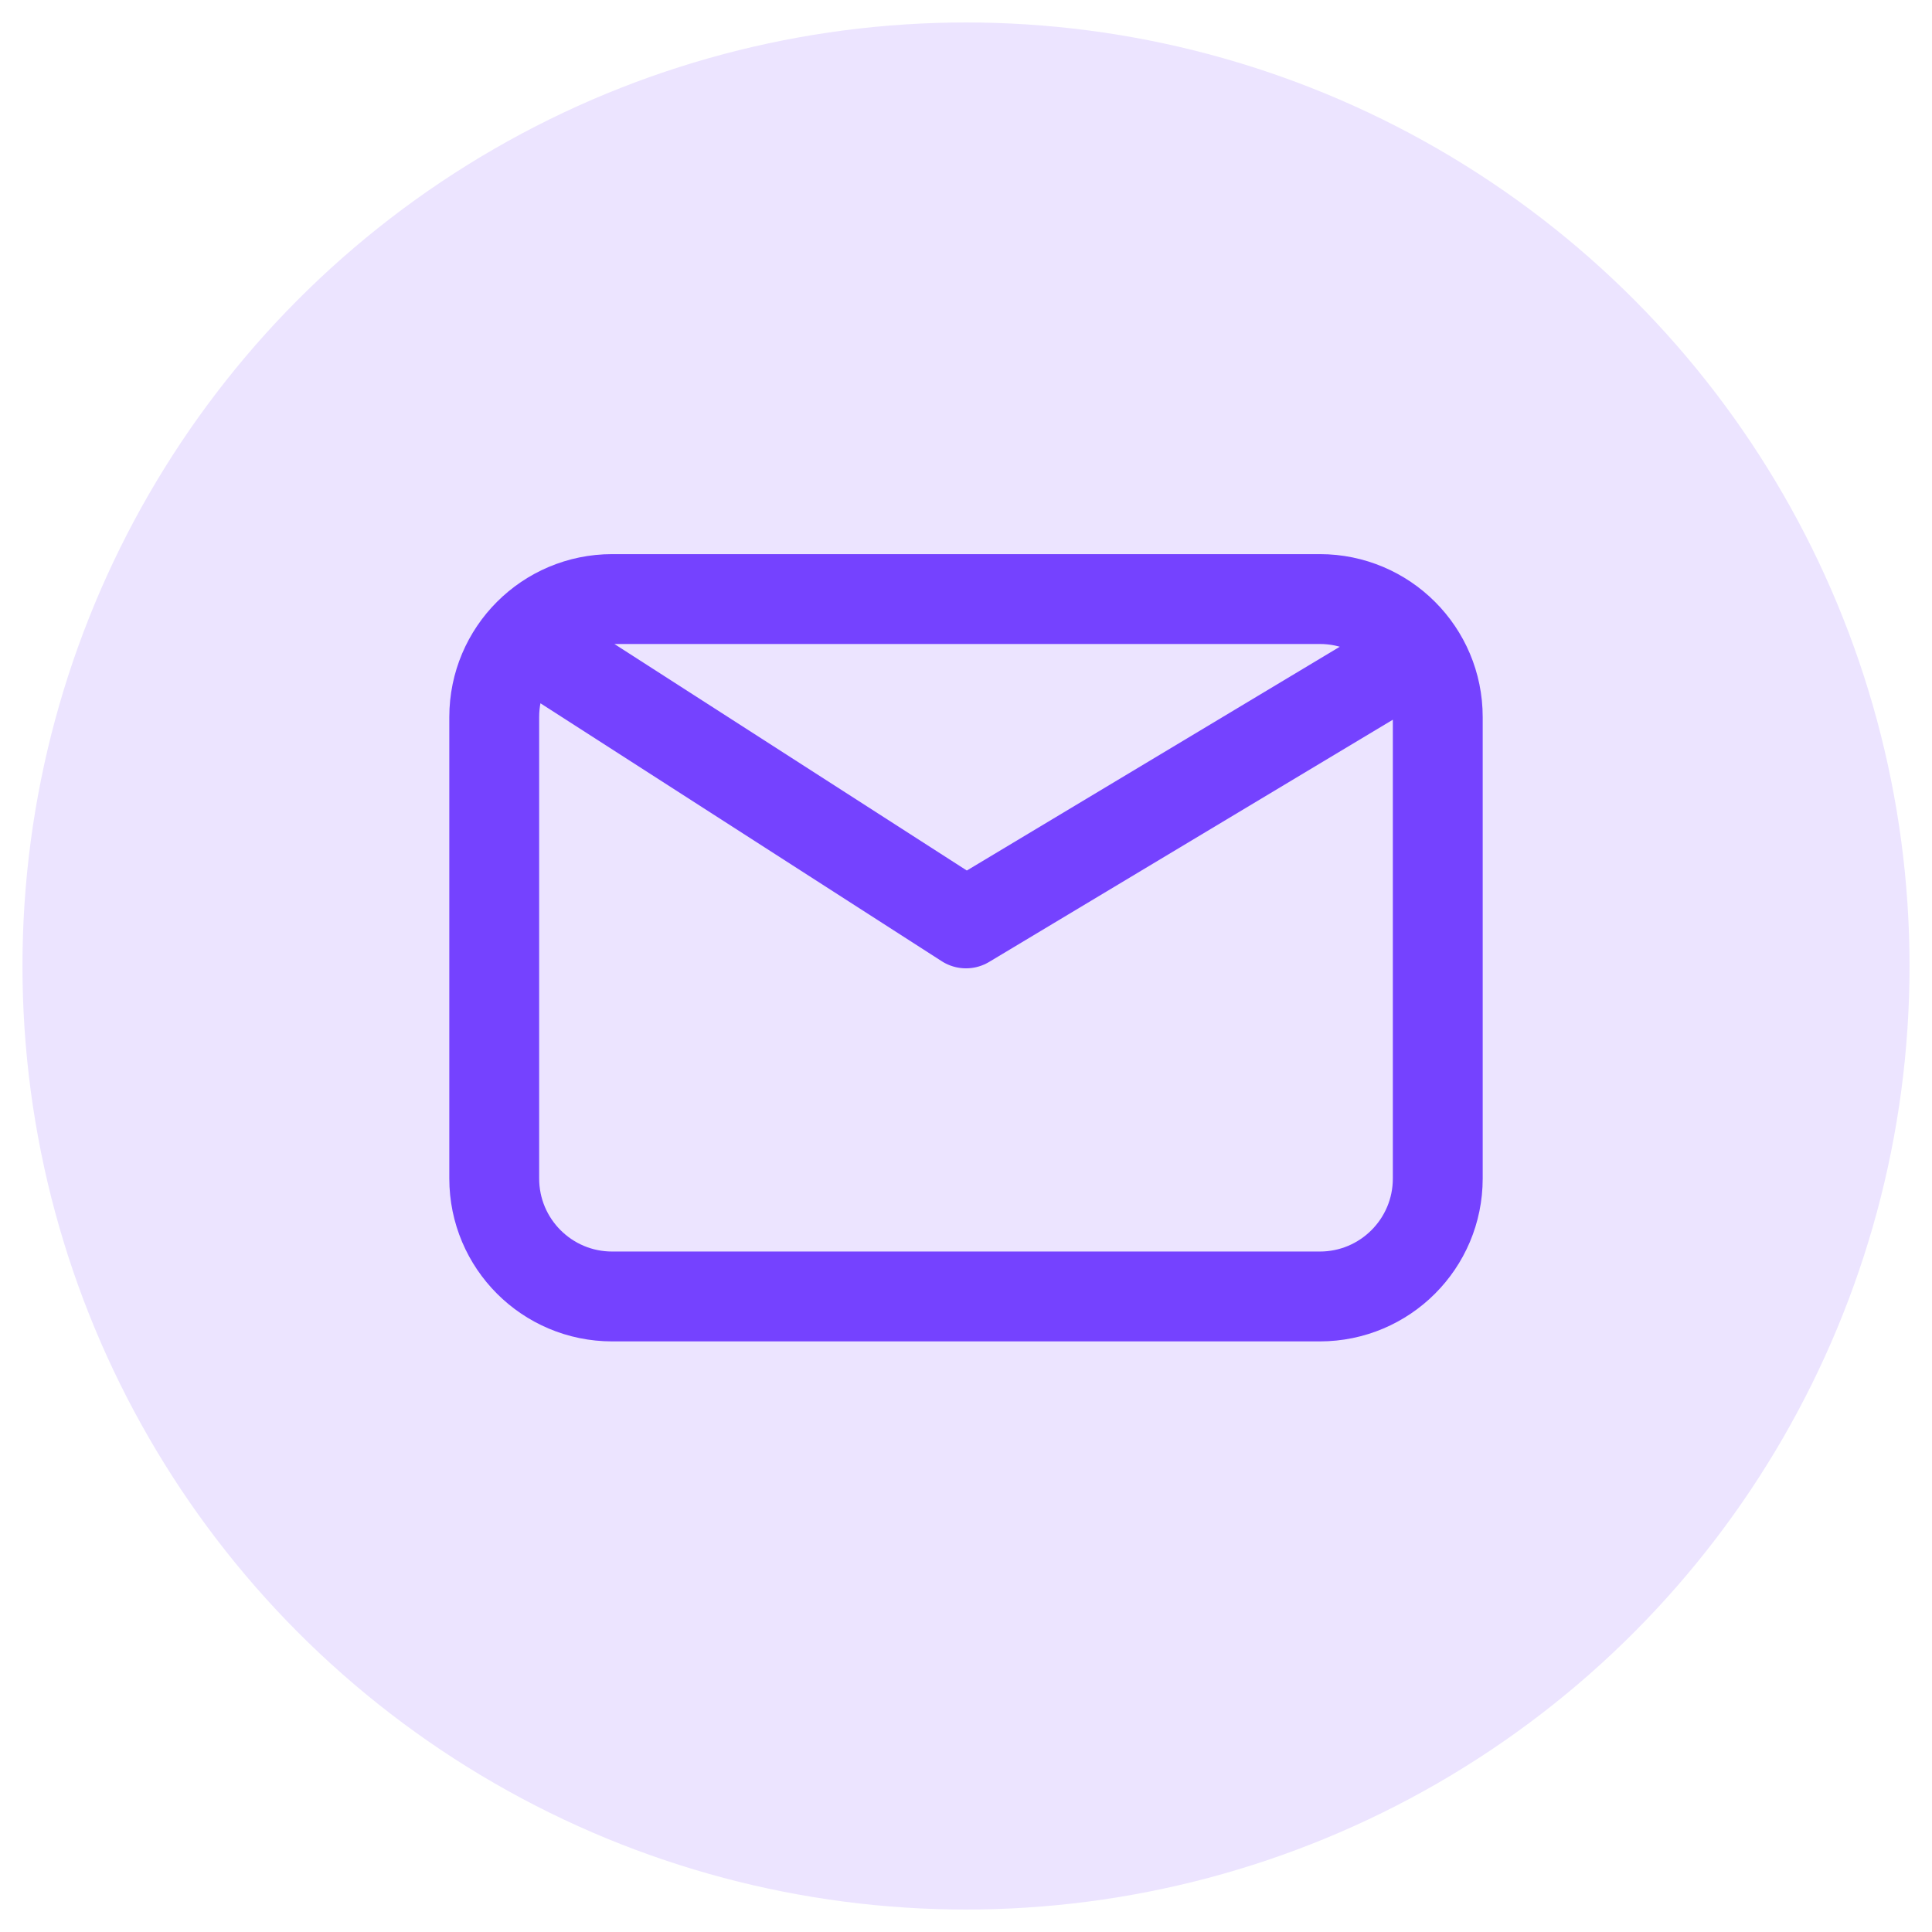
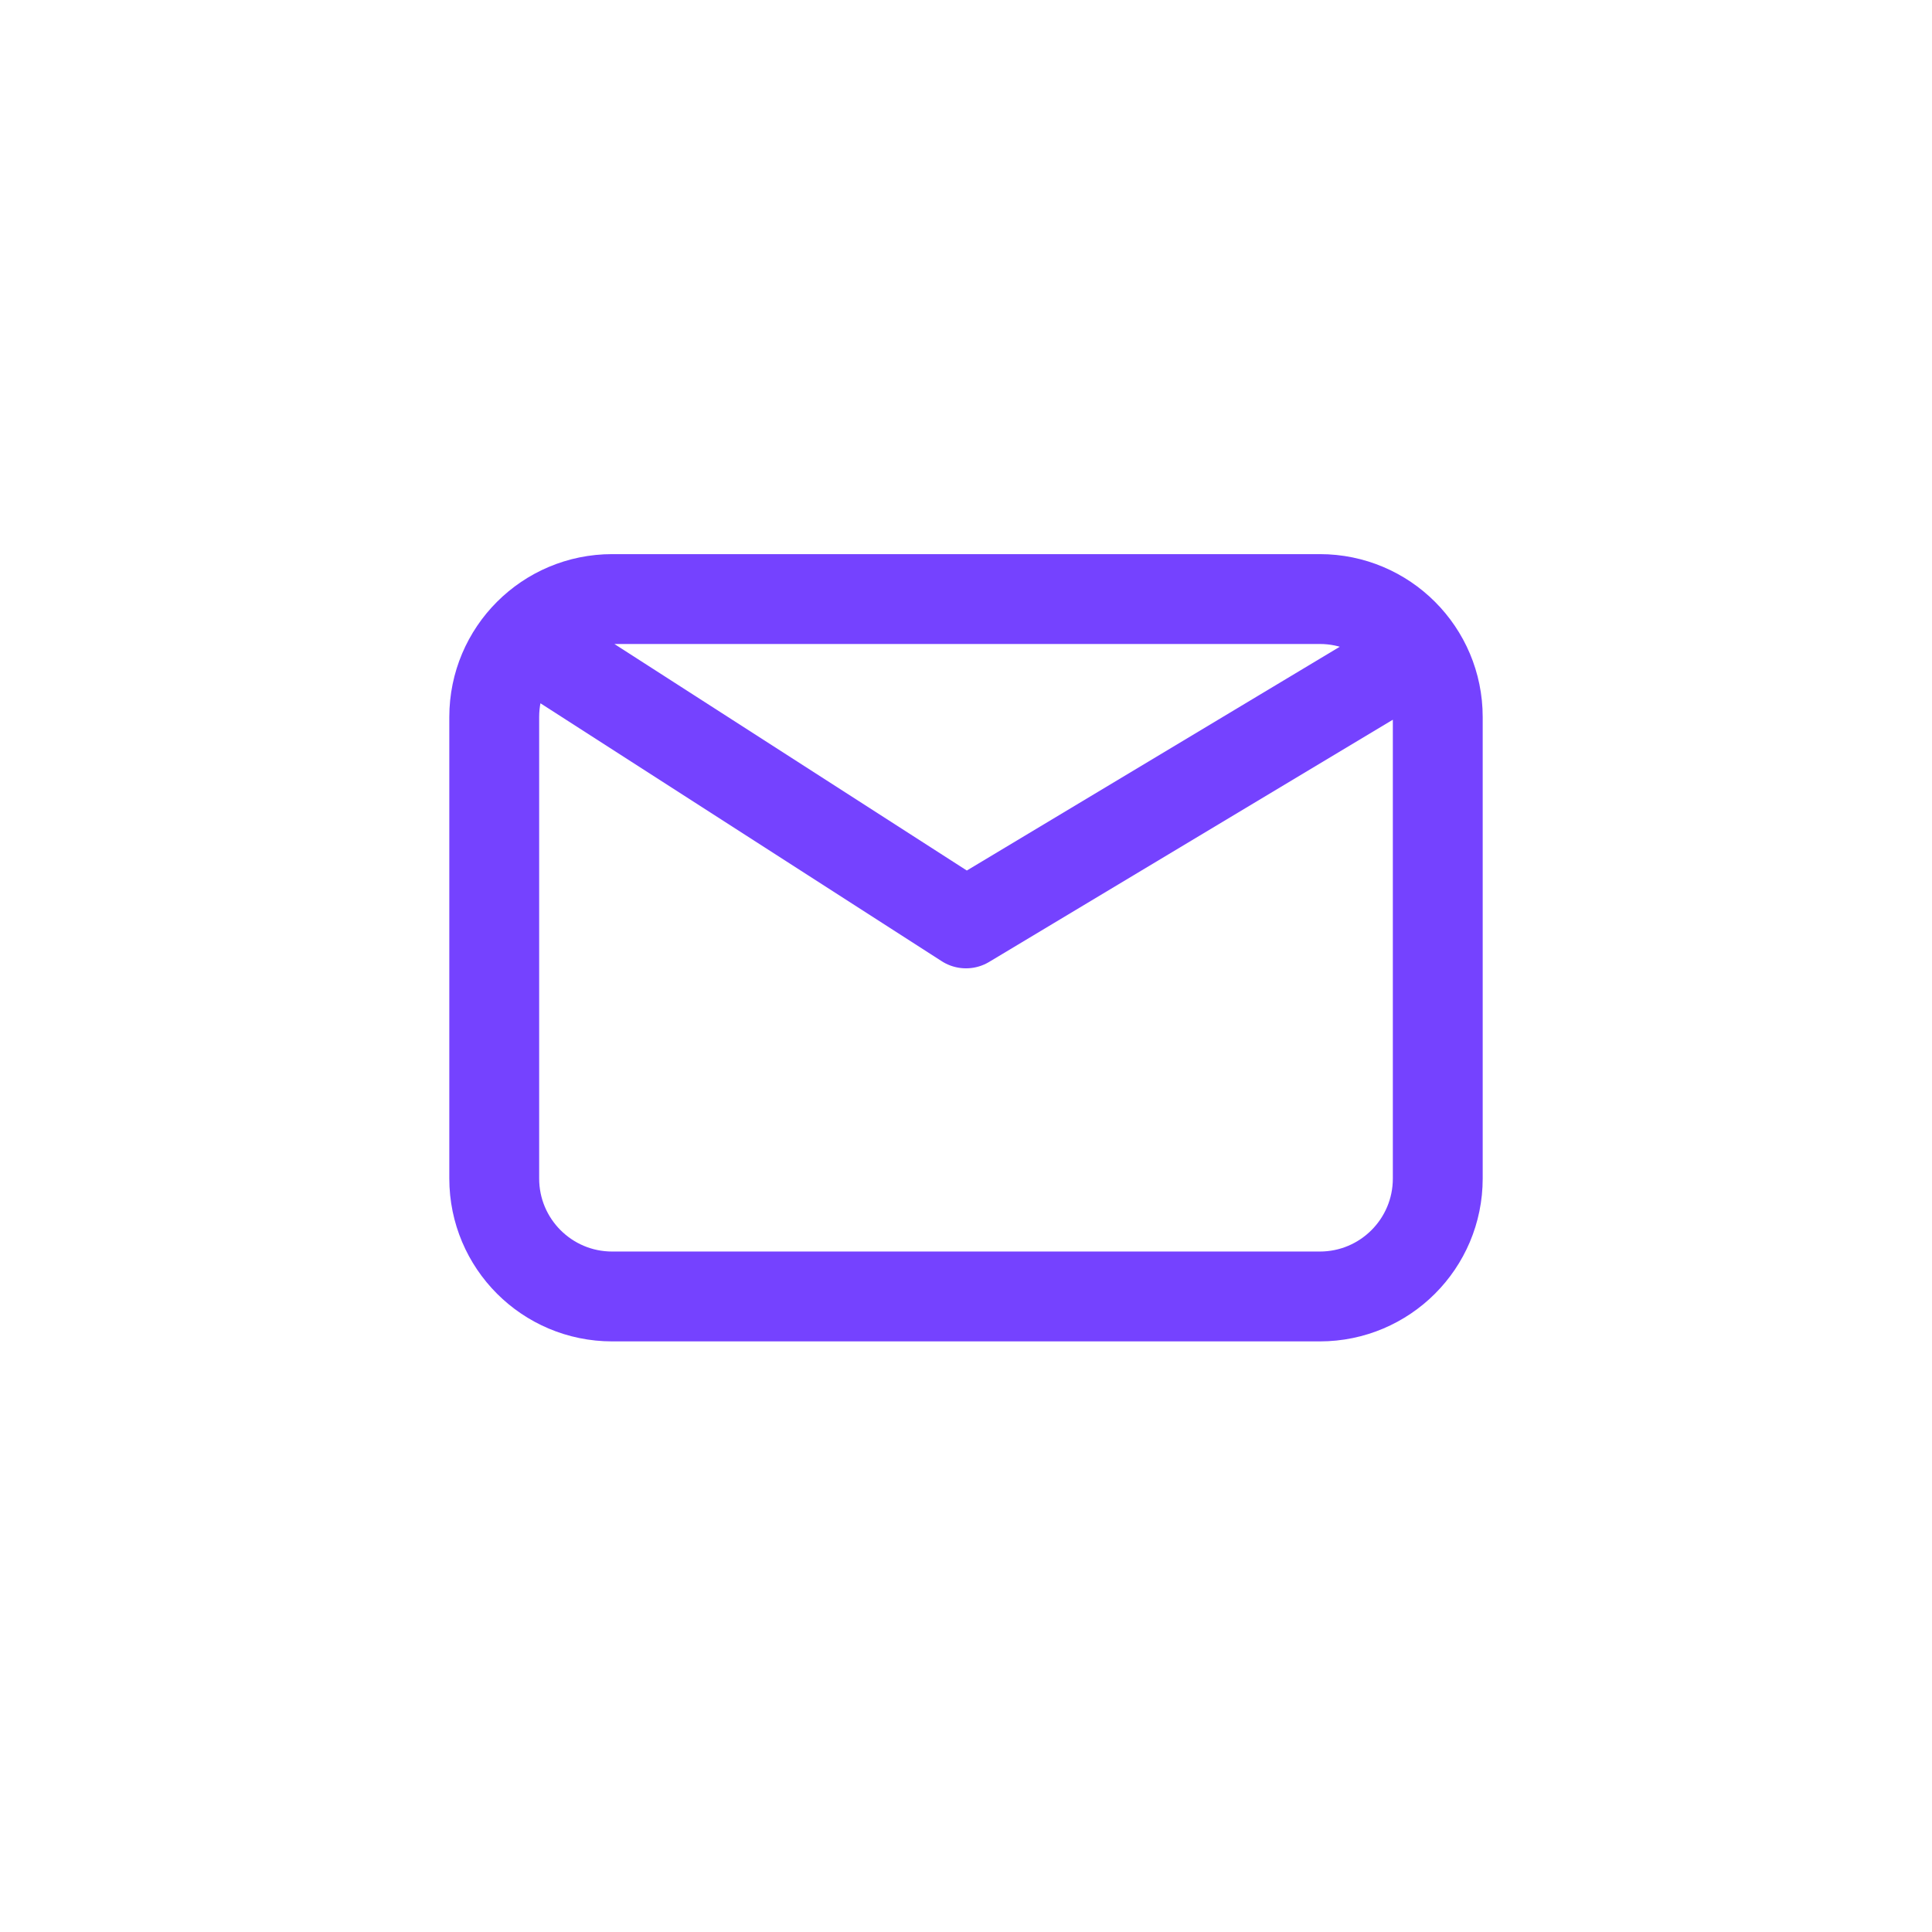
<svg xmlns="http://www.w3.org/2000/svg" width="43" height="43" viewBox="0 0 43 43" fill="none">
-   <circle cx="21.5" cy="21.5" r="21" fill="#ECE4FF" />
-   <path d="M12.312 14.646L21.5 20.552L31.344 14.646M13.625 28.855C12.175 28.855 11 27.68 11 26.23V15.958C11 14.508 12.175 13.333 13.625 13.333H29.375C30.825 13.333 32 14.508 32 15.958V26.23C32 27.68 30.825 28.855 29.375 28.855H13.625Z" stroke="#7542FF" stroke-width="2" stroke-linecap="round" stroke-linejoin="round" />
+   <path d="M12.312 14.646L21.5 20.552L31.344 14.646M13.625 28.855C12.175 28.855 11 27.68 11 26.23V15.958C11 14.508 12.175 13.333 13.625 13.333H29.375C30.825 13.333 32 14.508 32 15.958V26.23C32 27.68 30.825 28.855 29.375 28.855Z" stroke="#7542FF" stroke-width="2" stroke-linecap="round" stroke-linejoin="round" />
</svg>